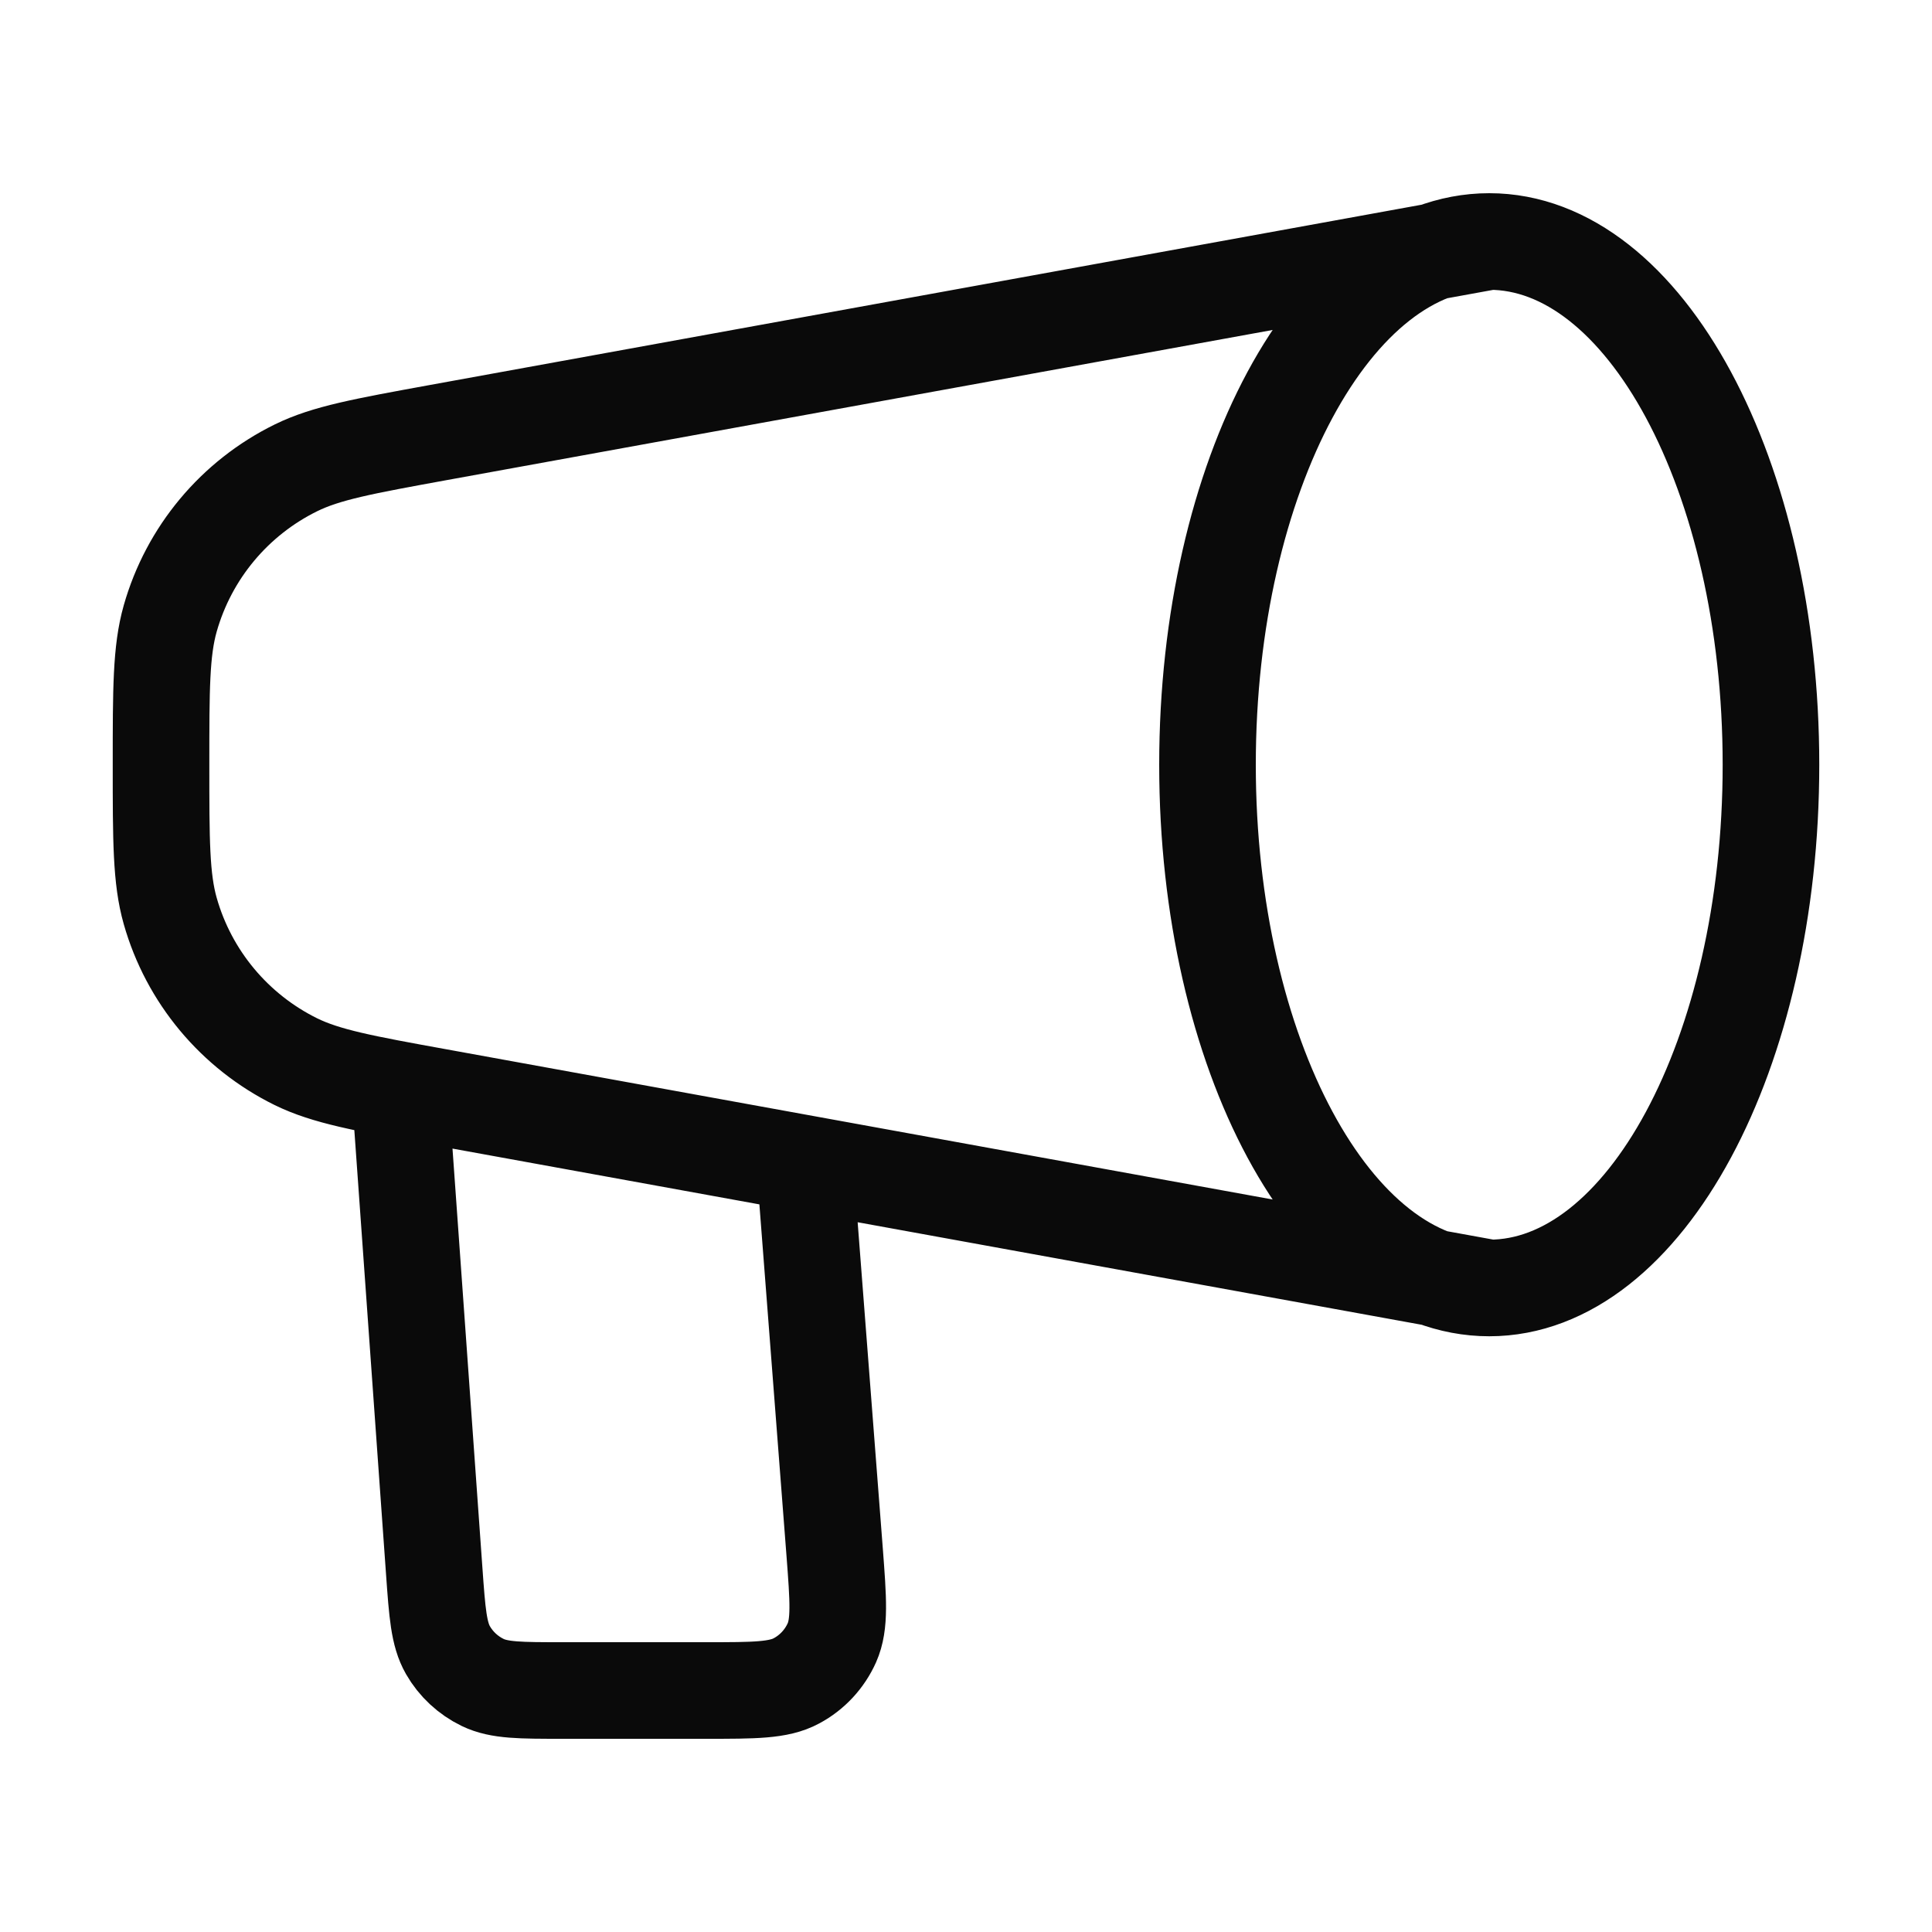
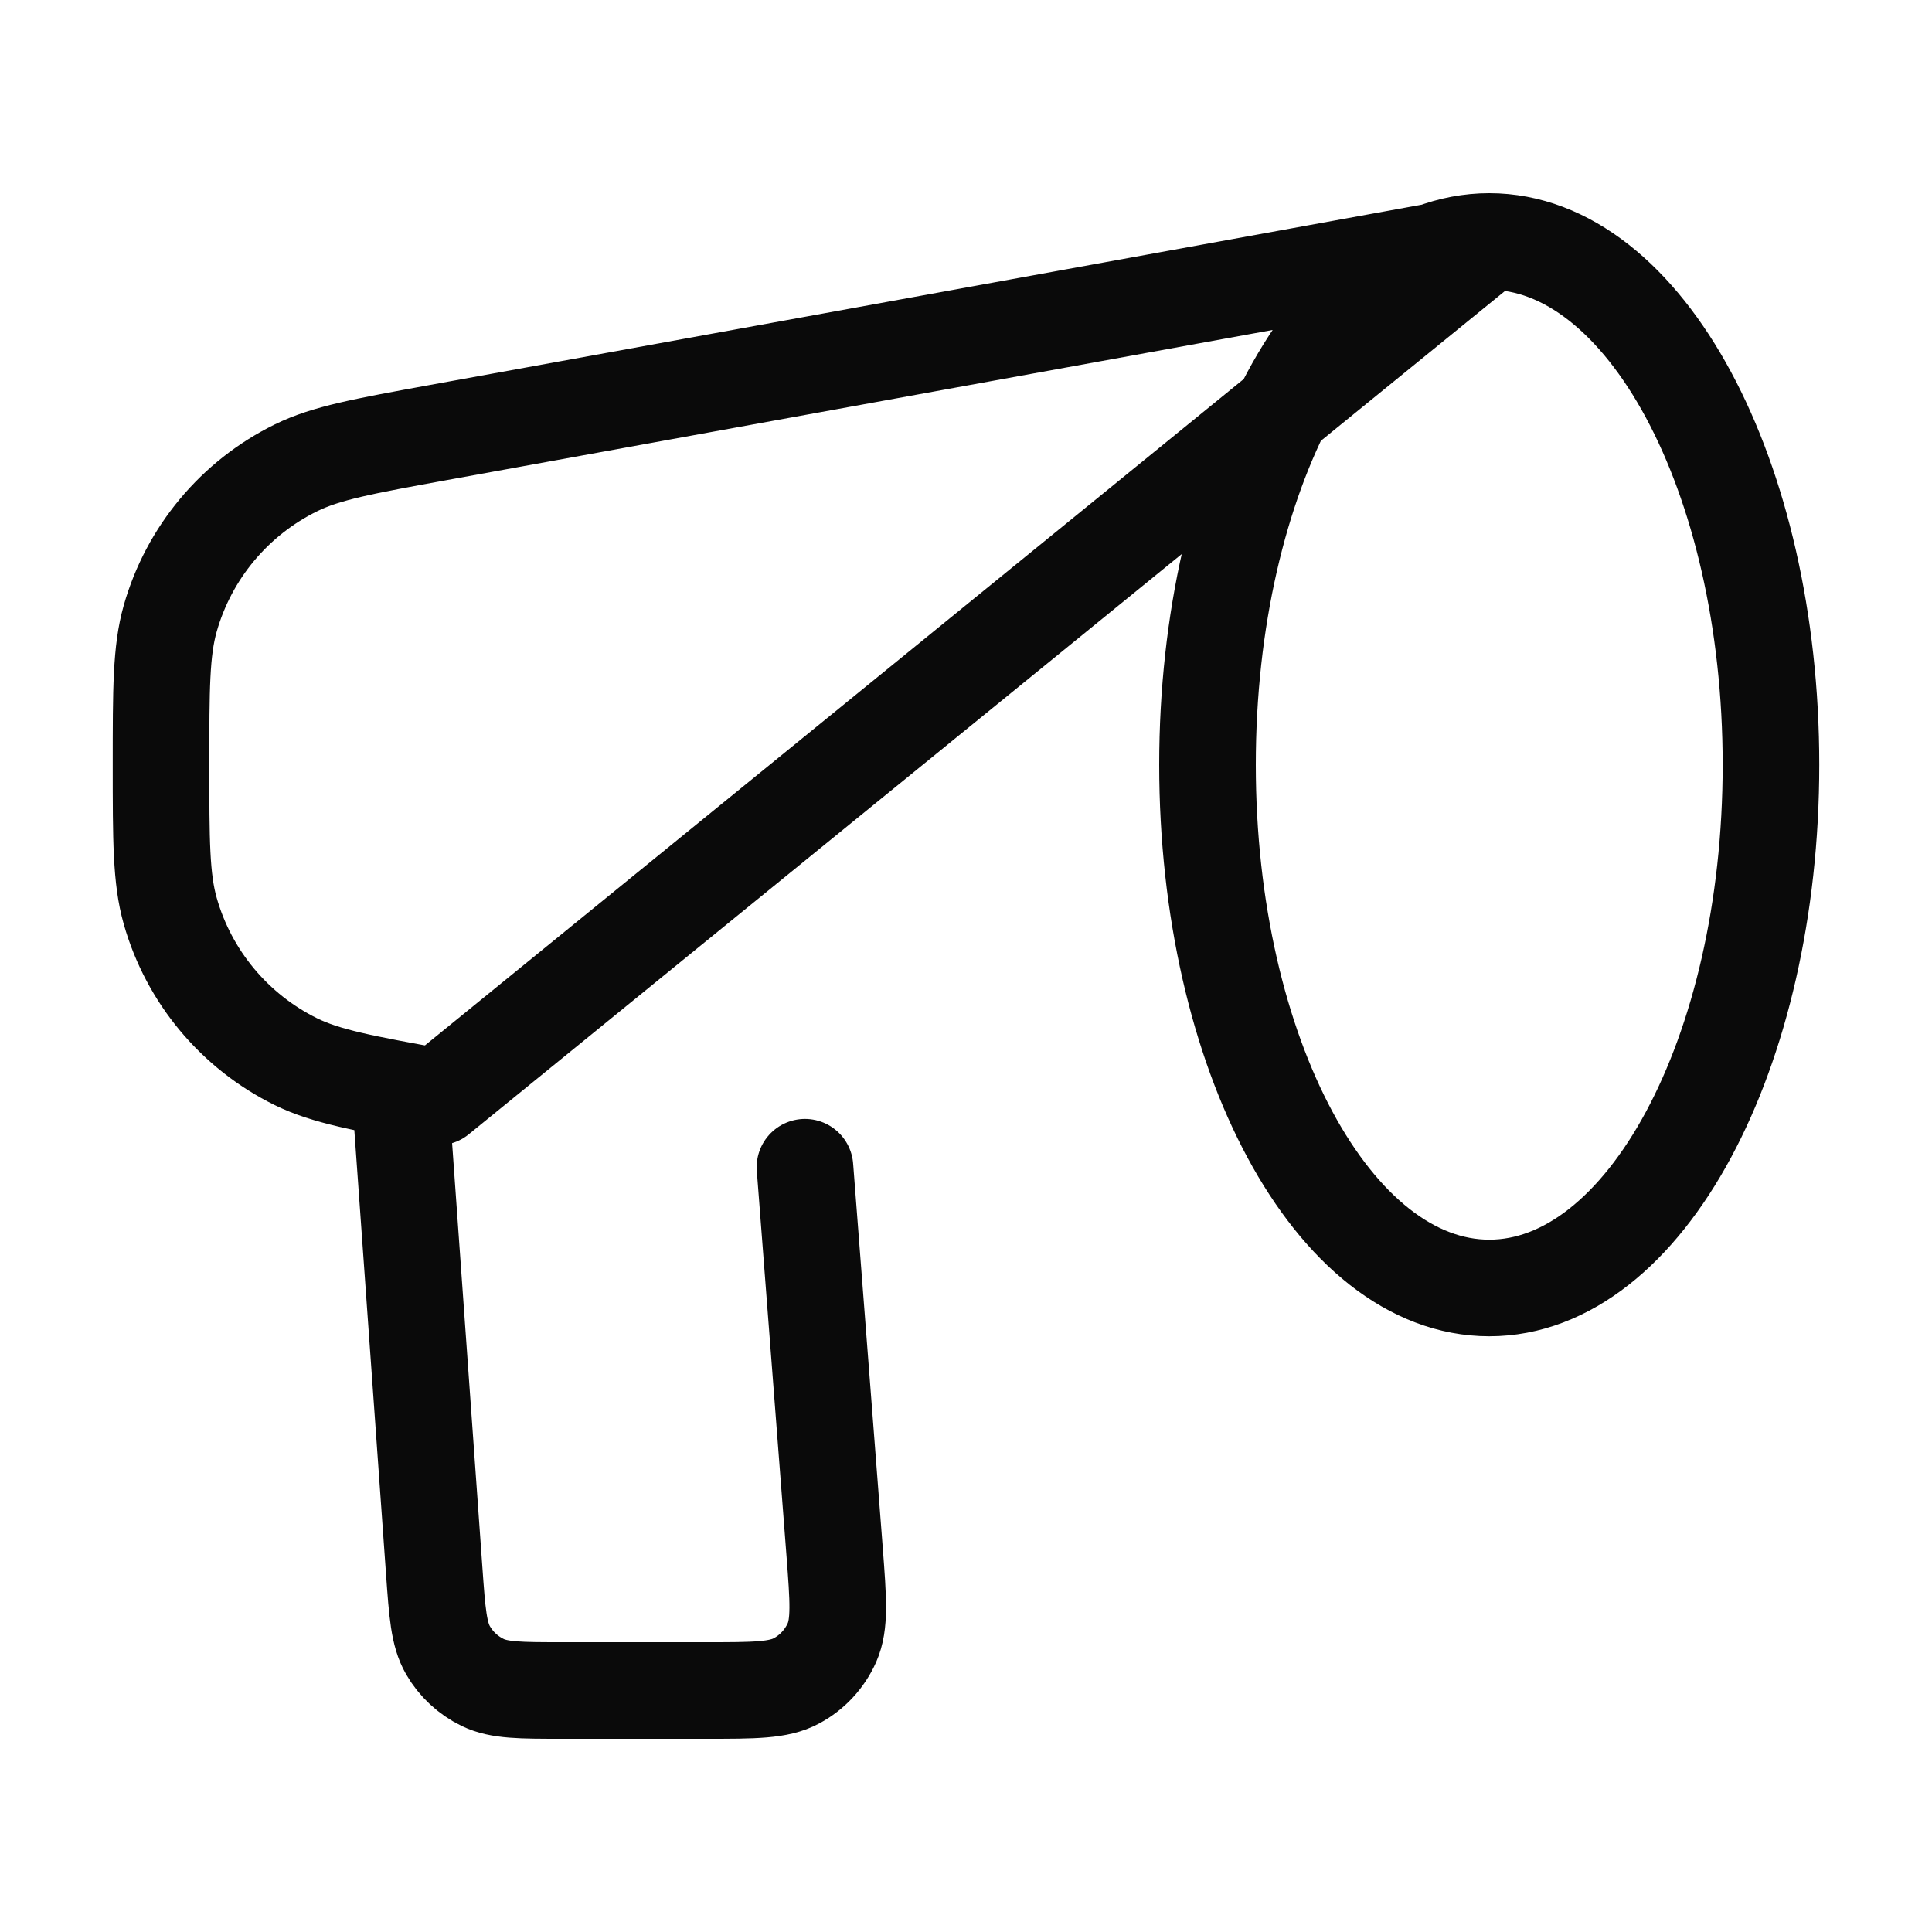
<svg xmlns="http://www.w3.org/2000/svg" width="20" height="20" viewBox="0 0 20 20" fill="none">
  <g id="announcement-03">
-     <path id="Icon" d="M15.417 13.333C17.027 13.333 18.333 10.908 18.333 7.917C18.333 4.925 17.027 2.5 15.417 2.5M15.417 13.333C13.806 13.333 12.5 10.908 12.5 7.917C12.5 4.925 13.806 2.5 15.417 2.5M15.417 13.333L4.536 11.355C3.763 11.215 3.377 11.144 3.064 10.991C2.429 10.678 1.955 10.111 1.762 9.43C1.667 9.095 1.667 8.702 1.667 7.917C1.667 7.131 1.667 6.738 1.762 6.403C1.955 5.722 2.429 5.155 3.064 4.843C3.377 4.689 3.763 4.619 4.536 4.478L15.417 2.5M4.167 11.667L4.495 16.262C4.526 16.698 4.542 16.916 4.637 17.082C4.72 17.227 4.846 17.344 4.997 17.417C5.169 17.5 5.387 17.5 5.825 17.5H7.31C7.81 17.5 8.06 17.5 8.245 17.4C8.408 17.313 8.537 17.173 8.612 17.005C8.697 16.812 8.678 16.563 8.64 16.064L8.333 12.083" stroke="#0A0A0A" stroke-linecap="round" stroke-linejoin="round" />
+     <path id="Icon" d="M15.417 13.333C17.027 13.333 18.333 10.908 18.333 7.917C18.333 4.925 17.027 2.5 15.417 2.5M15.417 13.333C13.806 13.333 12.5 10.908 12.5 7.917C12.5 4.925 13.806 2.5 15.417 2.5L4.536 11.355C3.763 11.215 3.377 11.144 3.064 10.991C2.429 10.678 1.955 10.111 1.762 9.43C1.667 9.095 1.667 8.702 1.667 7.917C1.667 7.131 1.667 6.738 1.762 6.403C1.955 5.722 2.429 5.155 3.064 4.843C3.377 4.689 3.763 4.619 4.536 4.478L15.417 2.5M4.167 11.667L4.495 16.262C4.526 16.698 4.542 16.916 4.637 17.082C4.72 17.227 4.846 17.344 4.997 17.417C5.169 17.5 5.387 17.5 5.825 17.5H7.31C7.81 17.5 8.06 17.5 8.245 17.4C8.408 17.313 8.537 17.173 8.612 17.005C8.697 16.812 8.678 16.563 8.64 16.064L8.333 12.083" stroke="#0A0A0A" stroke-linecap="round" stroke-linejoin="round" />
  </g>
</svg>